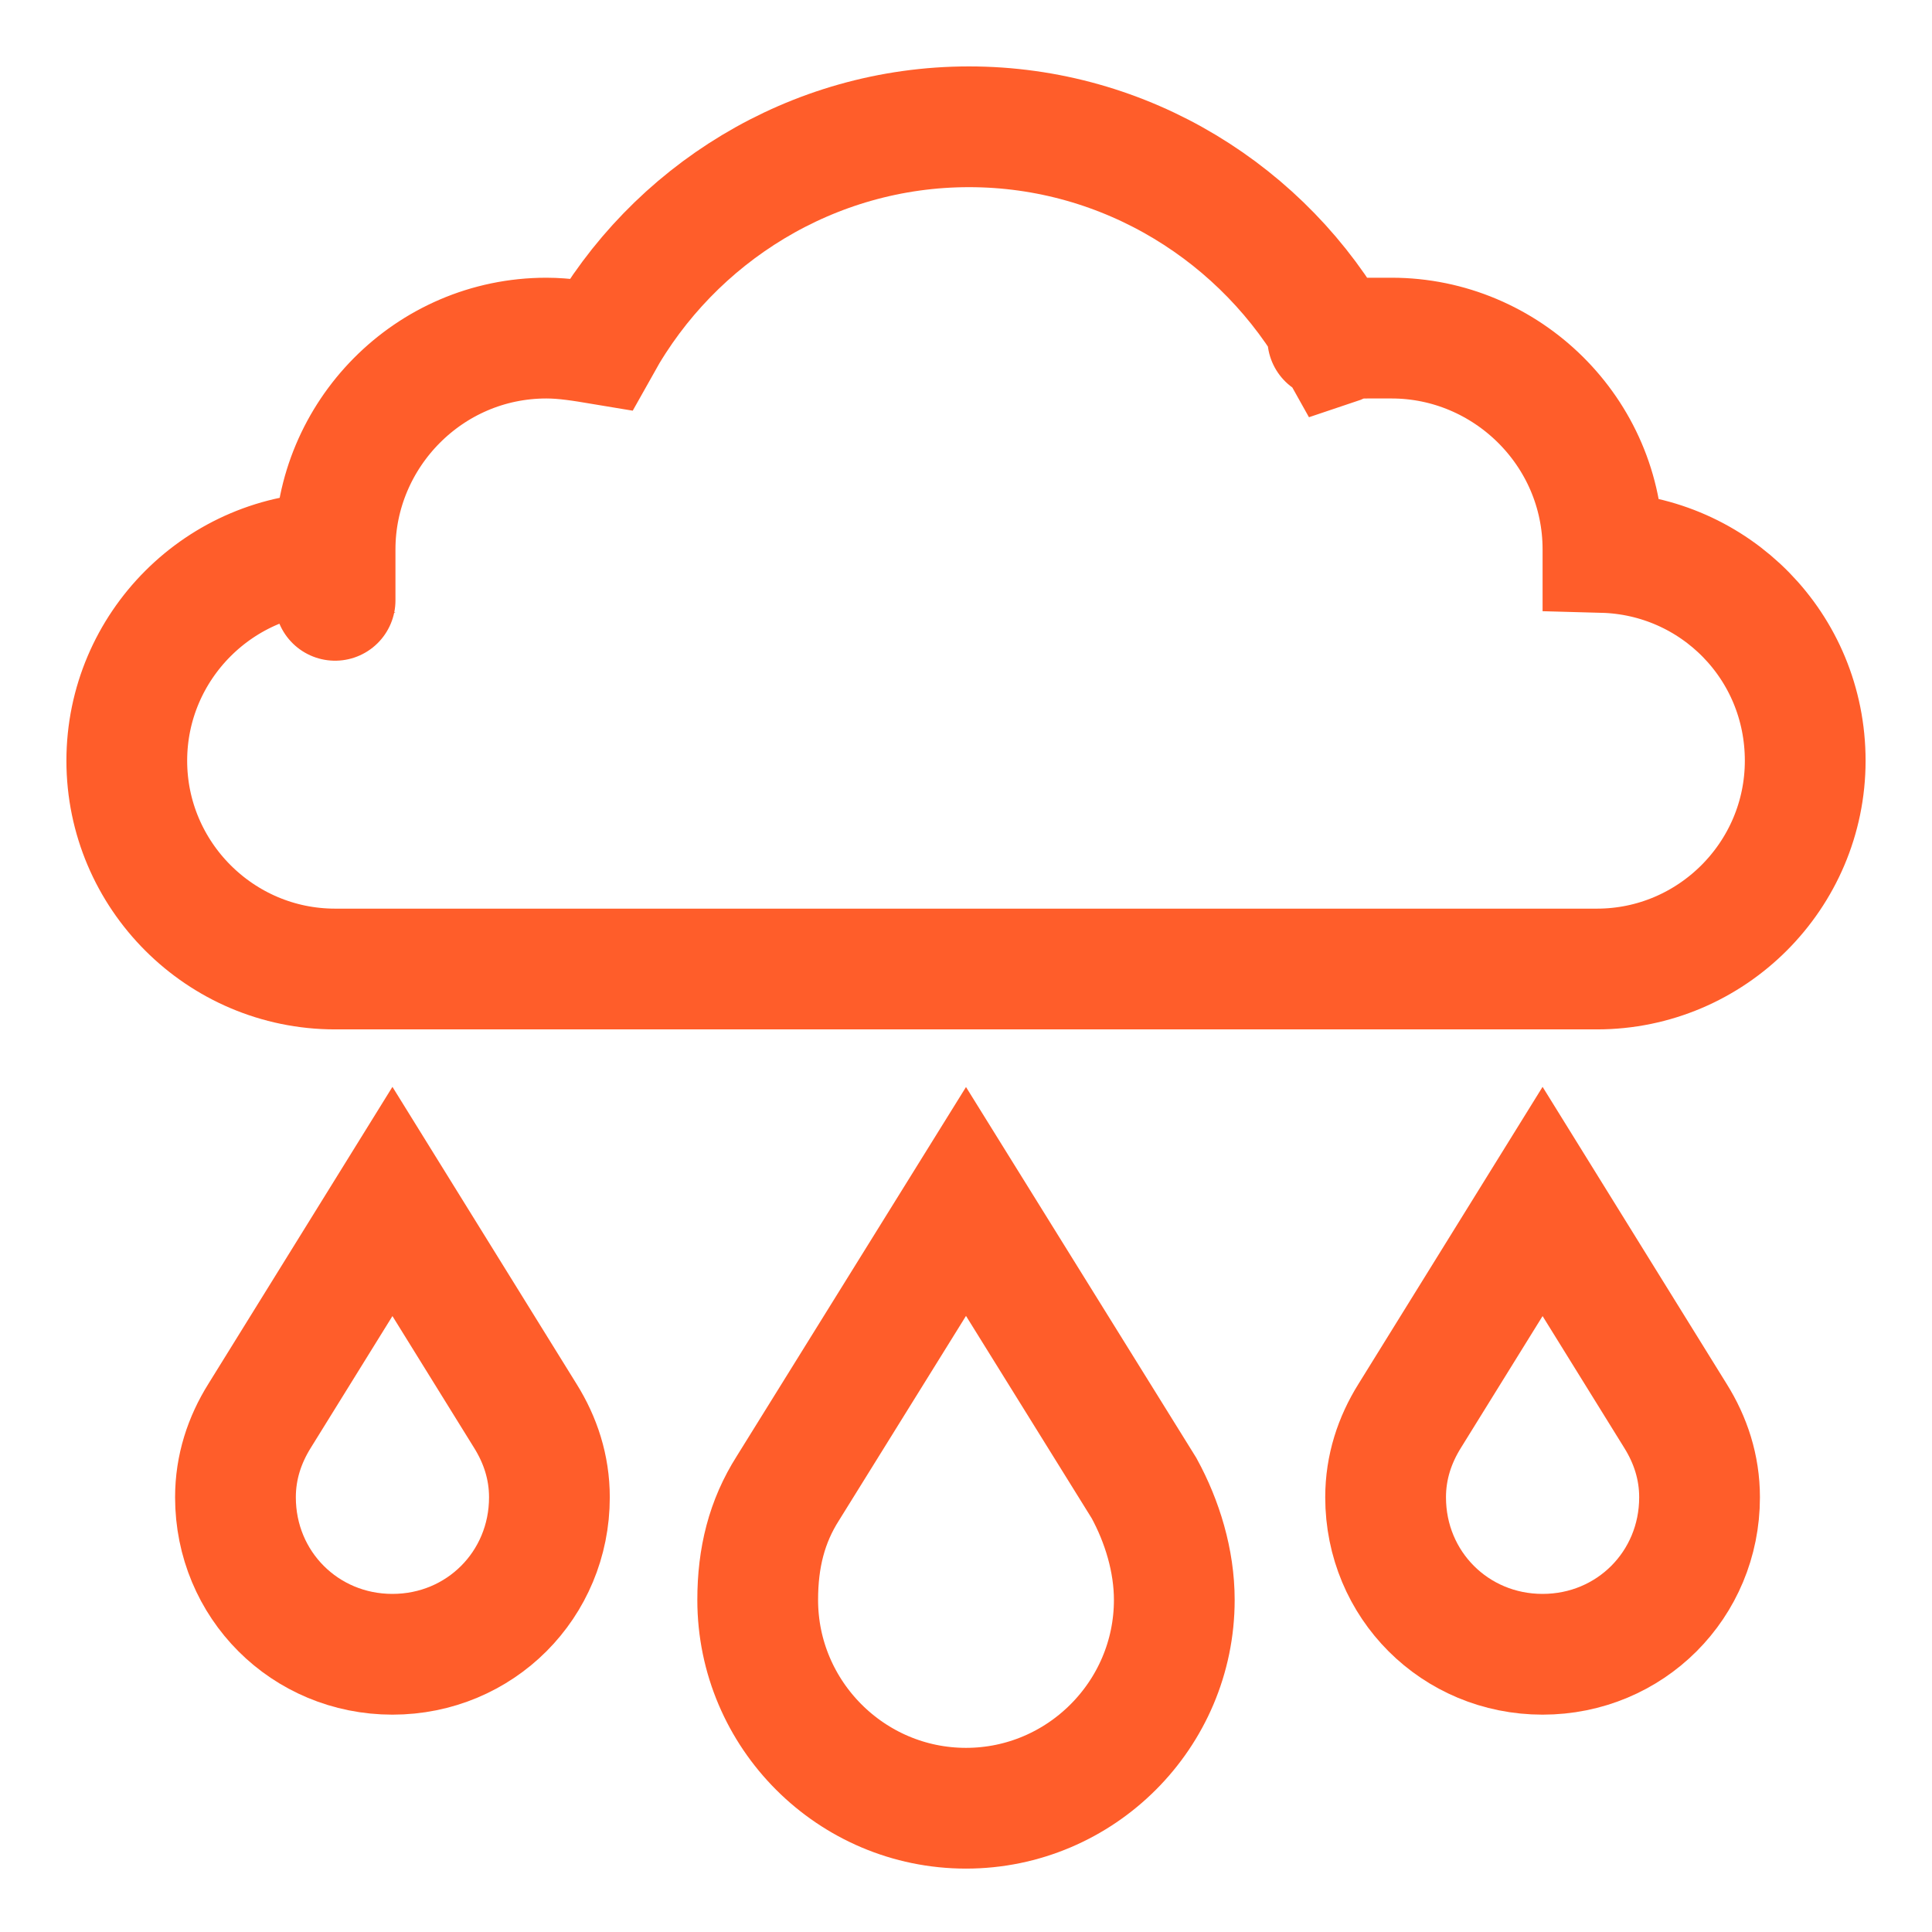
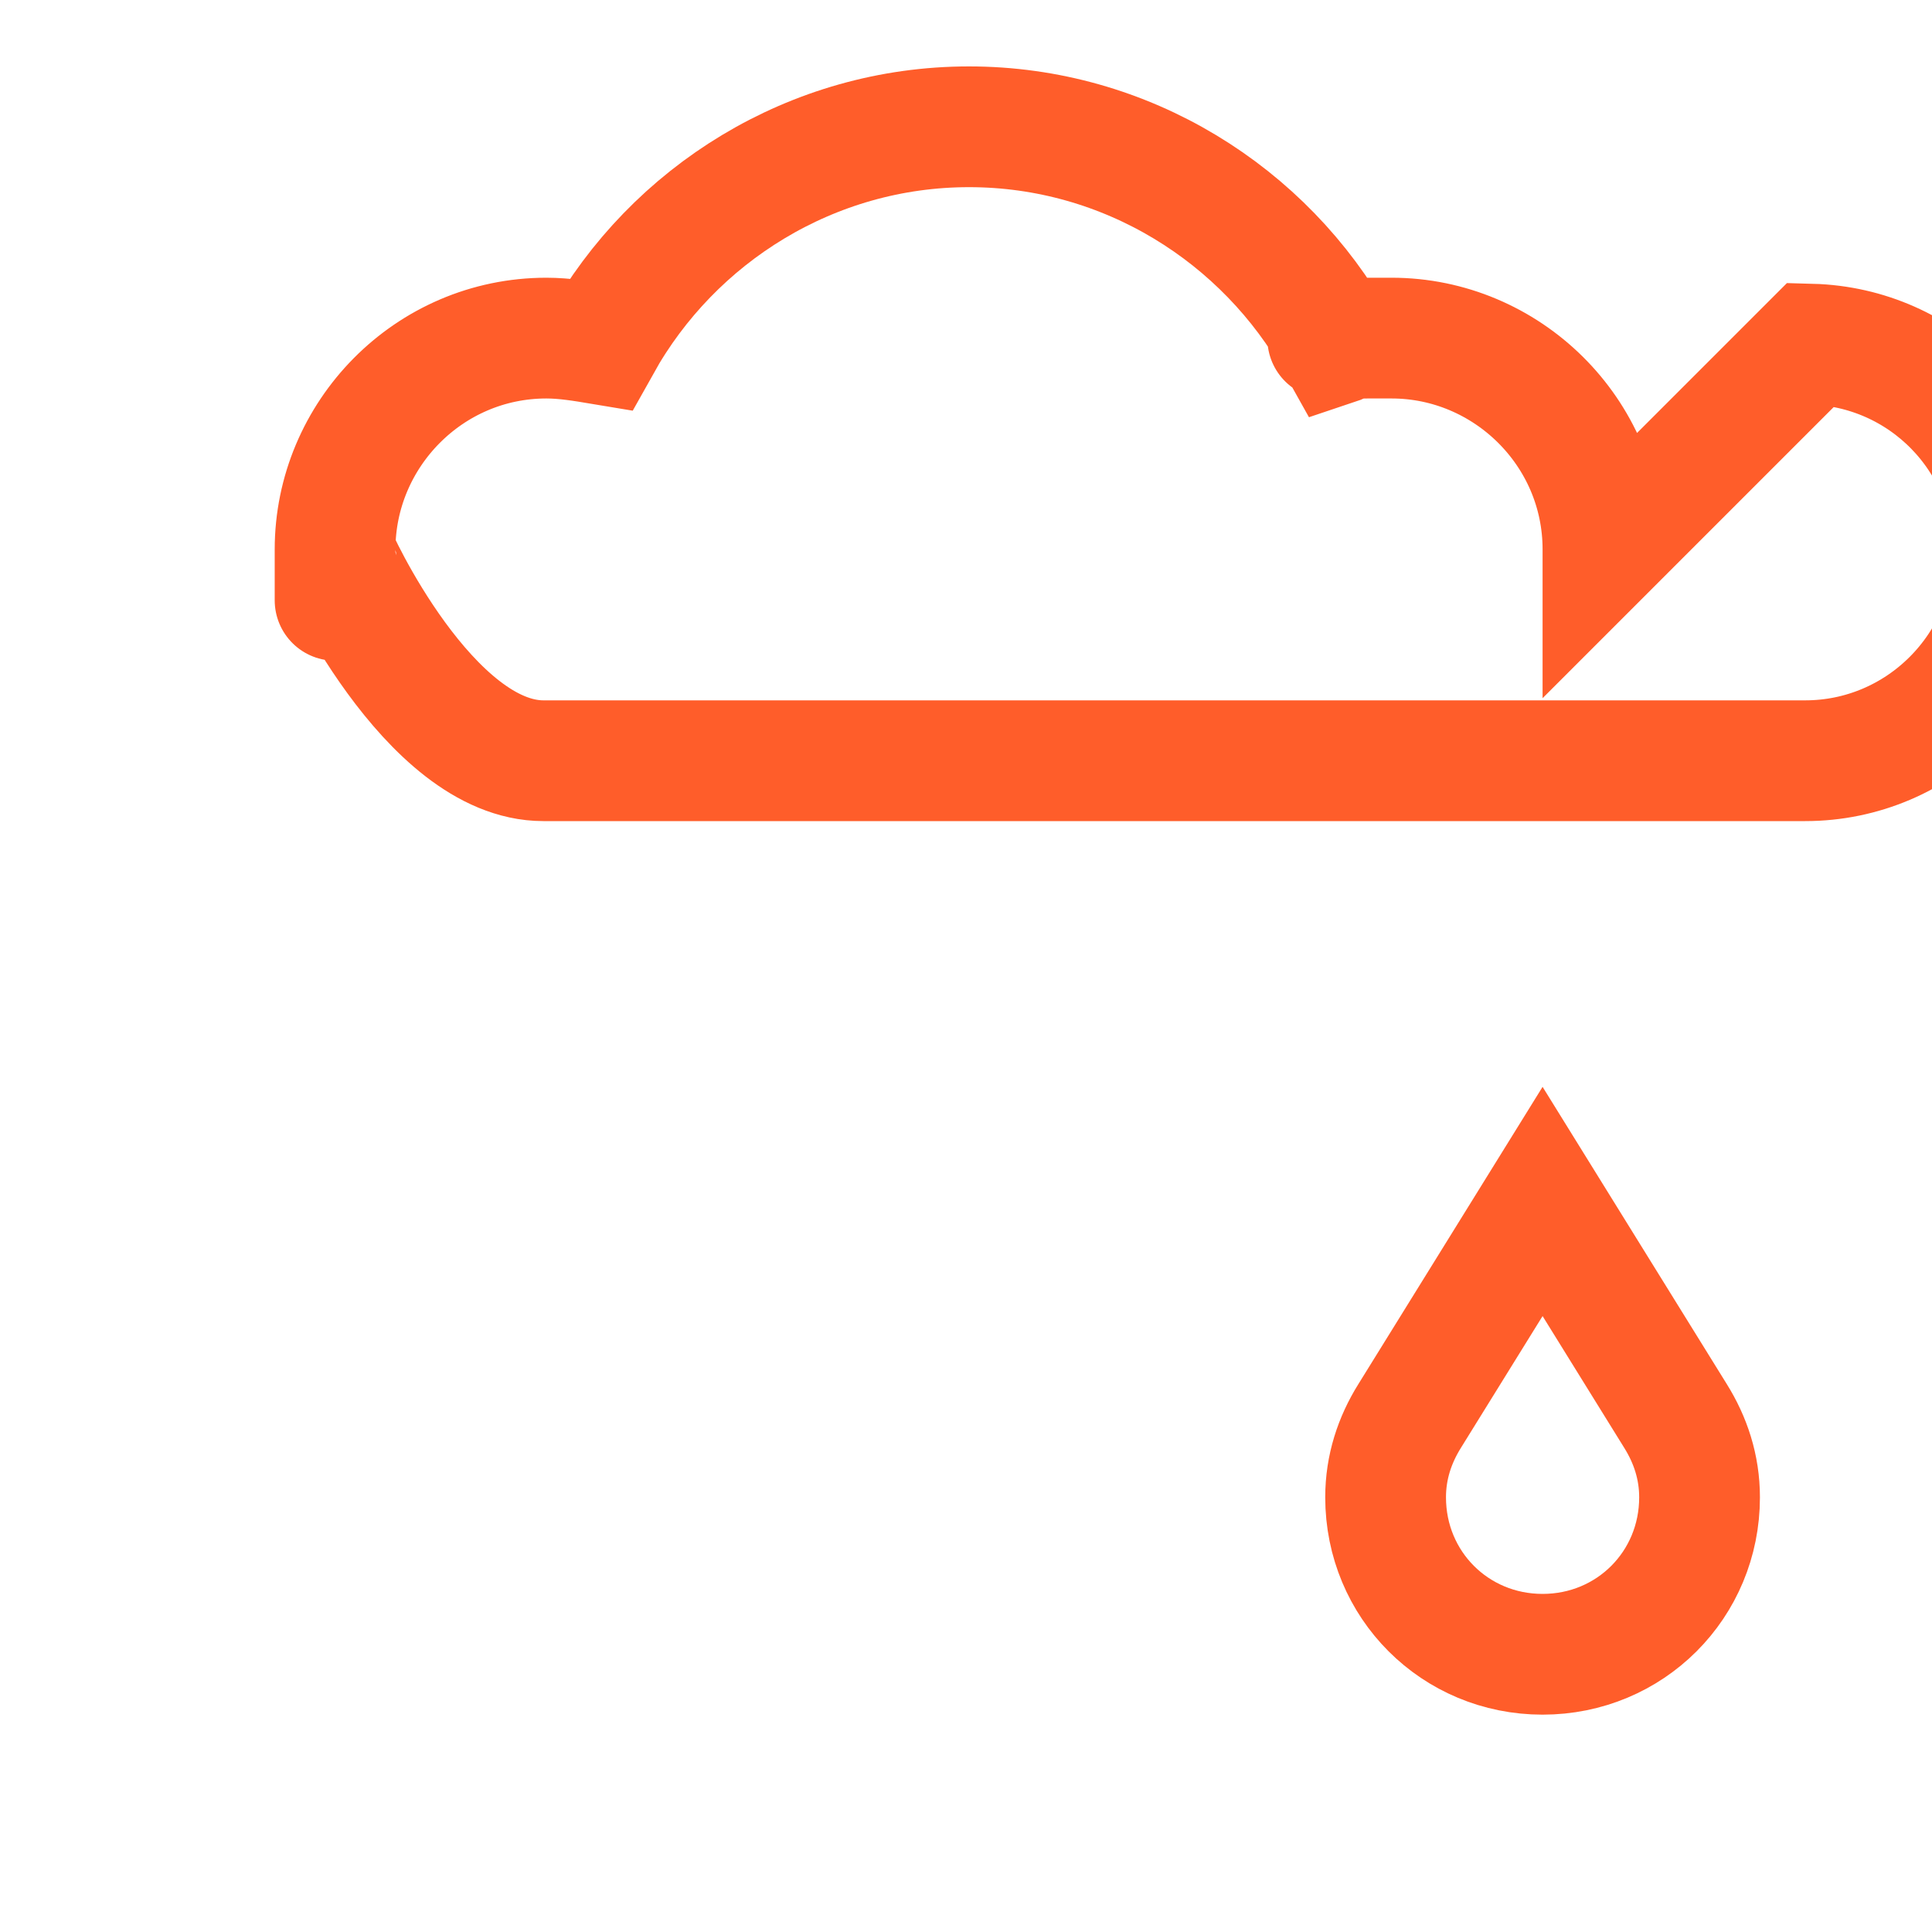
<svg xmlns="http://www.w3.org/2000/svg" id="Icons" version="1.1" viewBox="0 0 64 64">
-   <path id="path921" d="M37.9,49.3l-5.9-9.5-5.9,9.5c-.7,1.1-1,2.3-1,3.7,0,3.8,3.1,6.9,6.9,6.9s6.9-3.1,6.9-6.9c0-1.3-.4-2.6-1-3.7Z" fill="none" stroke="#ff5d2a" stroke-miterlimit="10" stroke-width="4" />
-   <path id="path925" d="M17.4,46.9l-4.4-7.1-4.4,7.1c-.5.8-.8,1.7-.8,2.7,0,2.9,2.3,5.2,5.2,5.2s5.2-2.3,5.2-5.2c0-1-.3-1.9-.8-2.7Z" fill="none" stroke="#ff5d2a" stroke-miterlimit="10" stroke-width="4" />
  <path id="path929" d="M55.5,46.9l-4.4-7.1-4.4,7.1c-.5.8-.8,1.7-.8,2.7,0,2.9,2.3,5.2,5.2,5.2s5.2-2.3,5.2-5.2c0-1-.3-1.9-.8-2.7Z" fill="none" stroke="#ff5d2a" stroke-miterlimit="10" stroke-width="4" />
-   <path id="path933" d="M53.1,18.3s0,0,0-.1c0-3.9-3.2-7-7-7s-1.2,0-1.8.2c-2.4-4.3-7-7.2-12.2-7.2s-9.8,2.9-12.2,7.2c-.6-.1-1.2-.2-1.8-.2-3.9,0-7,3.2-7,7s0,0,0,.1c-3.8,0-6.9,3.1-6.9,6.9s3.1,6.9,6.9,6.9h41.8c3.8,0,6.9-3.1,6.9-6.9,0-3.8-3-6.8-6.7-6.9Z" fill="none" stroke="#ff5d2a" stroke-miterlimit="10" stroke-width="4" />
+   <path id="path933" d="M53.1,18.3s0,0,0-.1c0-3.9-3.2-7-7-7s-1.2,0-1.8.2c-2.4-4.3-7-7.2-12.2-7.2s-9.8,2.9-12.2,7.2c-.6-.1-1.2-.2-1.8-.2-3.9,0-7,3.2-7,7s0,0,0,.1s3.1,6.9,6.9,6.9h41.8c3.8,0,6.9-3.1,6.9-6.9,0-3.8-3-6.8-6.7-6.9Z" fill="none" stroke="#ff5d2a" stroke-miterlimit="10" stroke-width="4" />
</svg>